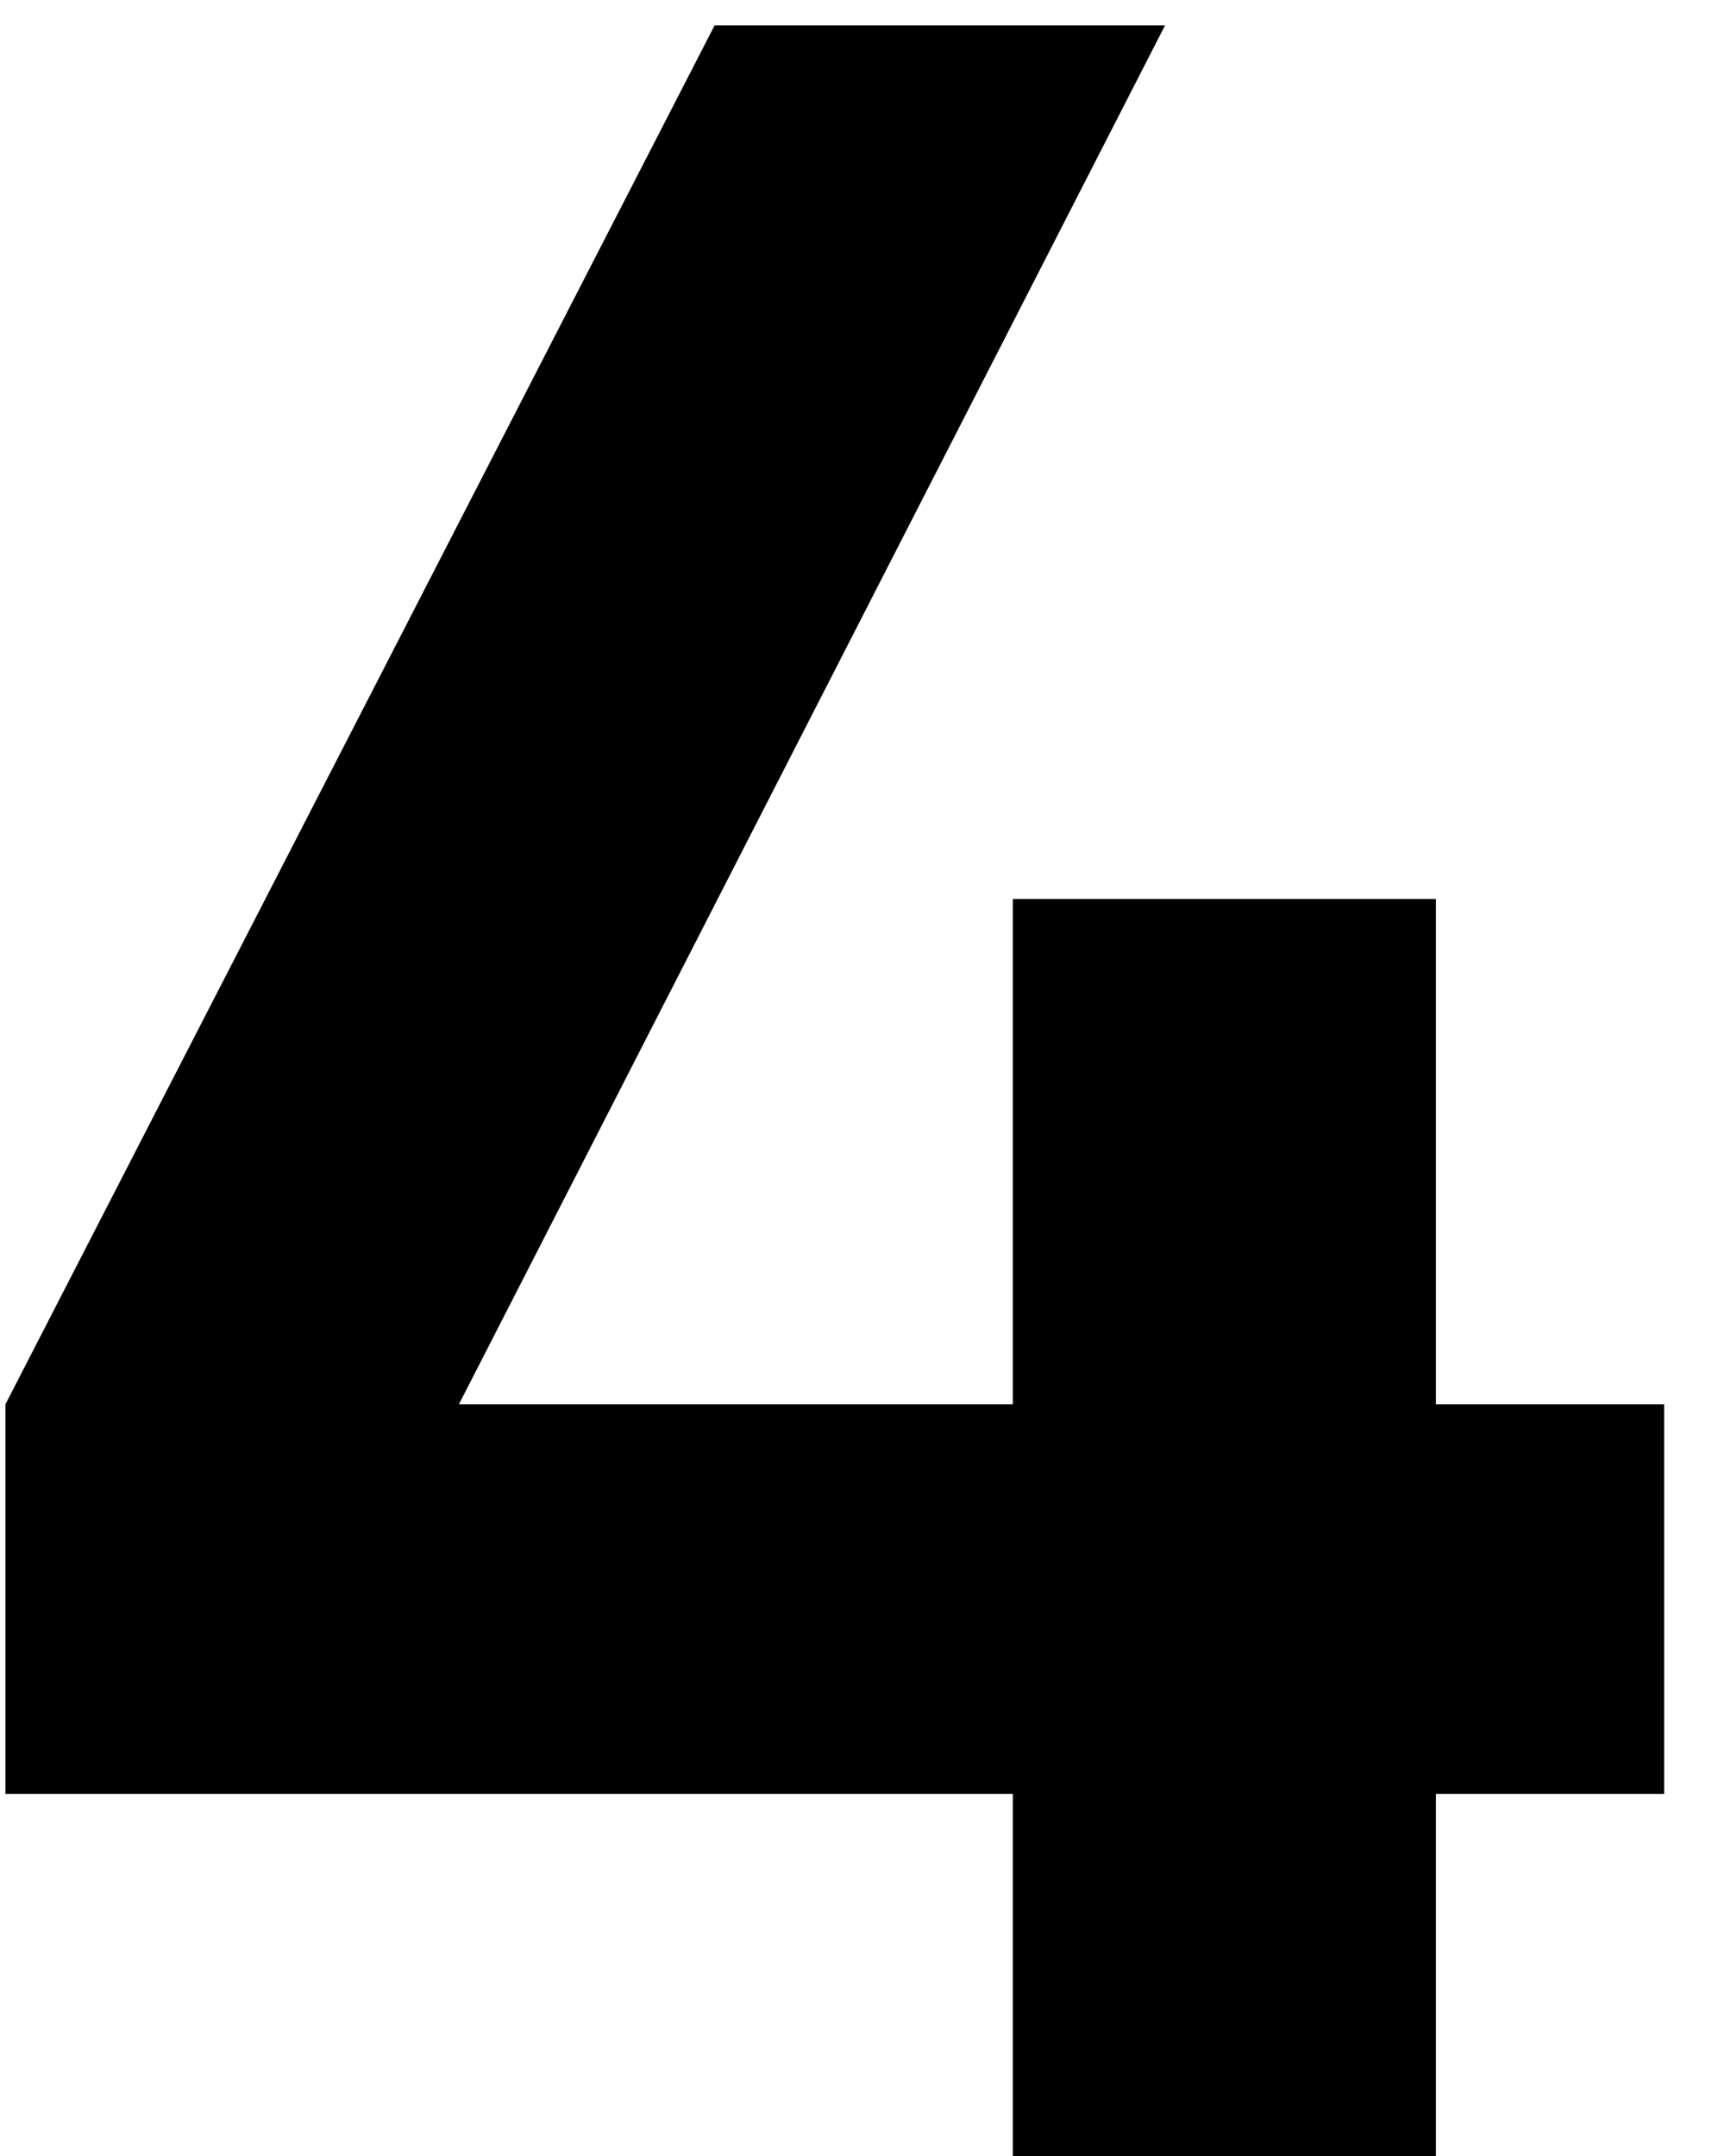
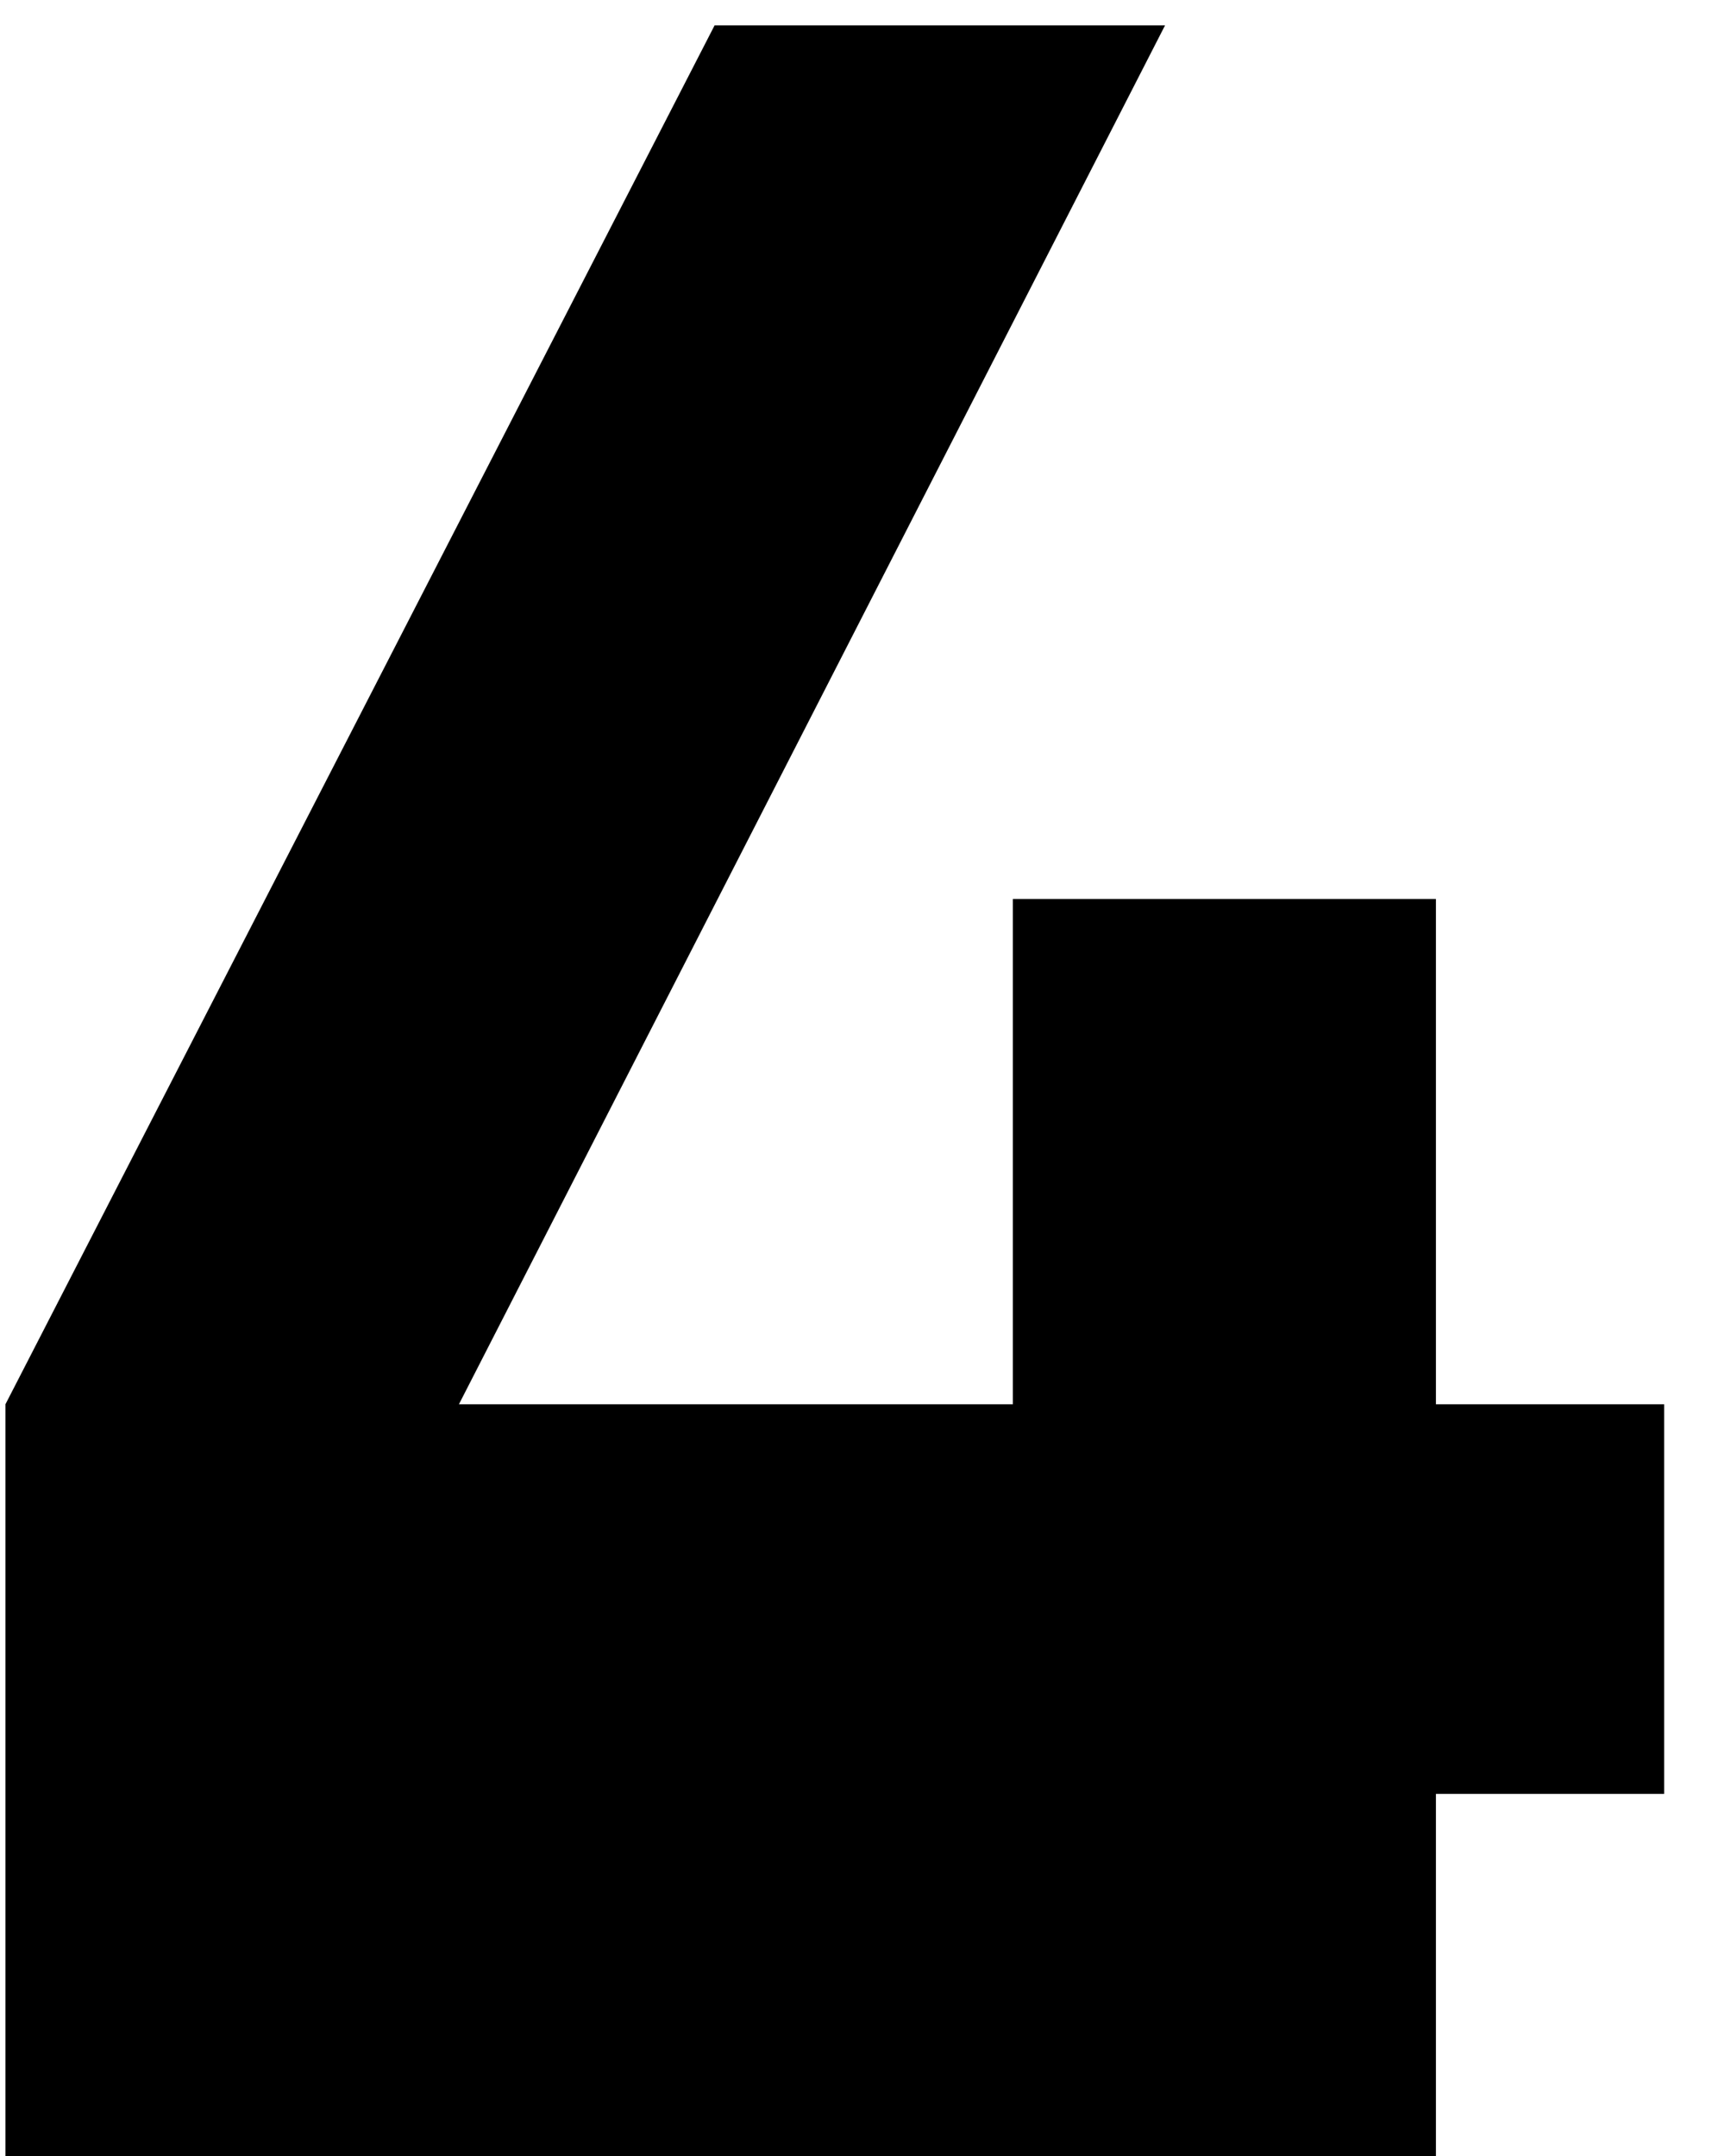
<svg xmlns="http://www.w3.org/2000/svg" width="27" height="34" viewBox="0 0 27 34" fill="none">
-   <path d="M26.246 22.144V28.288H22.646V34H15.974V28.288H0.086V22.144L11.27 0.4H18.374L7.238 22.144H15.974V14.176H22.646V22.144H26.246Z" fill="black" />
+   <path d="M26.246 22.144V28.288H22.646V34H15.974H0.086V22.144L11.27 0.4H18.374L7.238 22.144H15.974V14.176H22.646V22.144H26.246Z" fill="black" />
</svg>